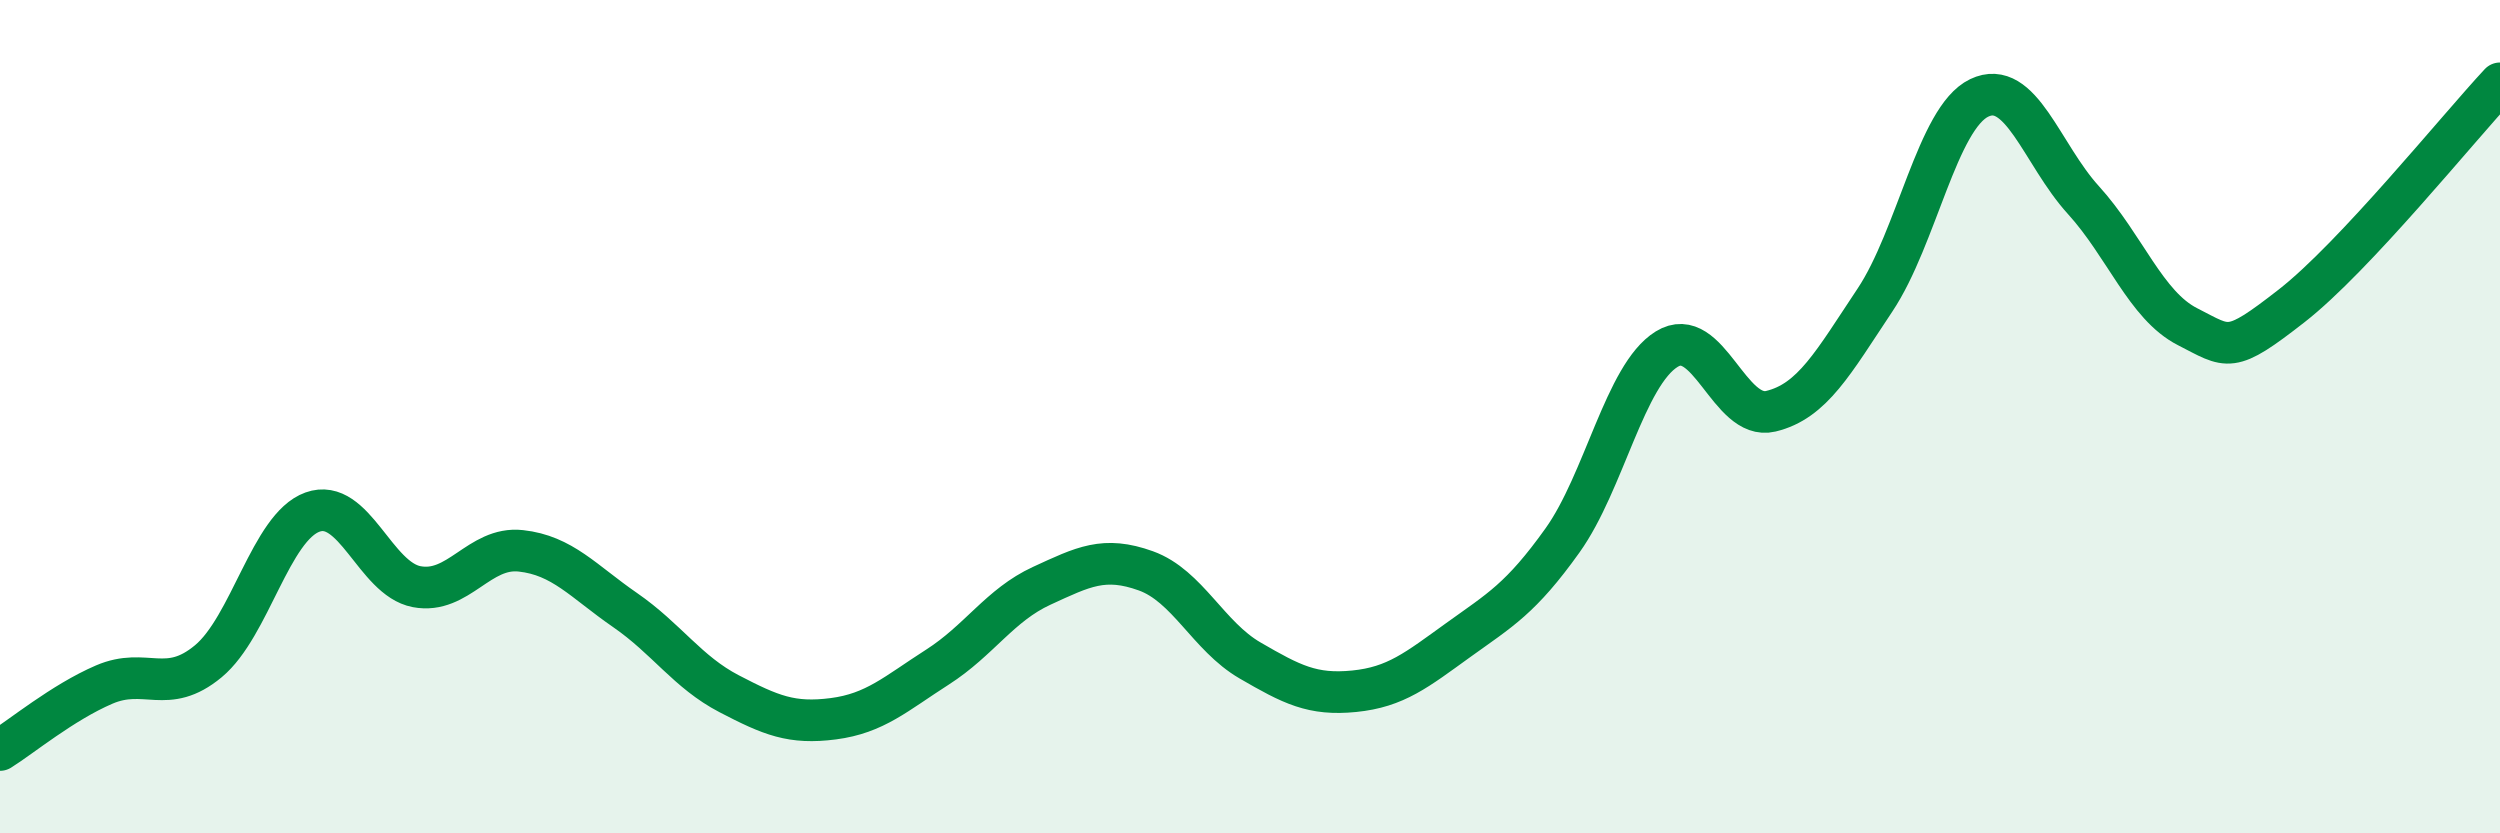
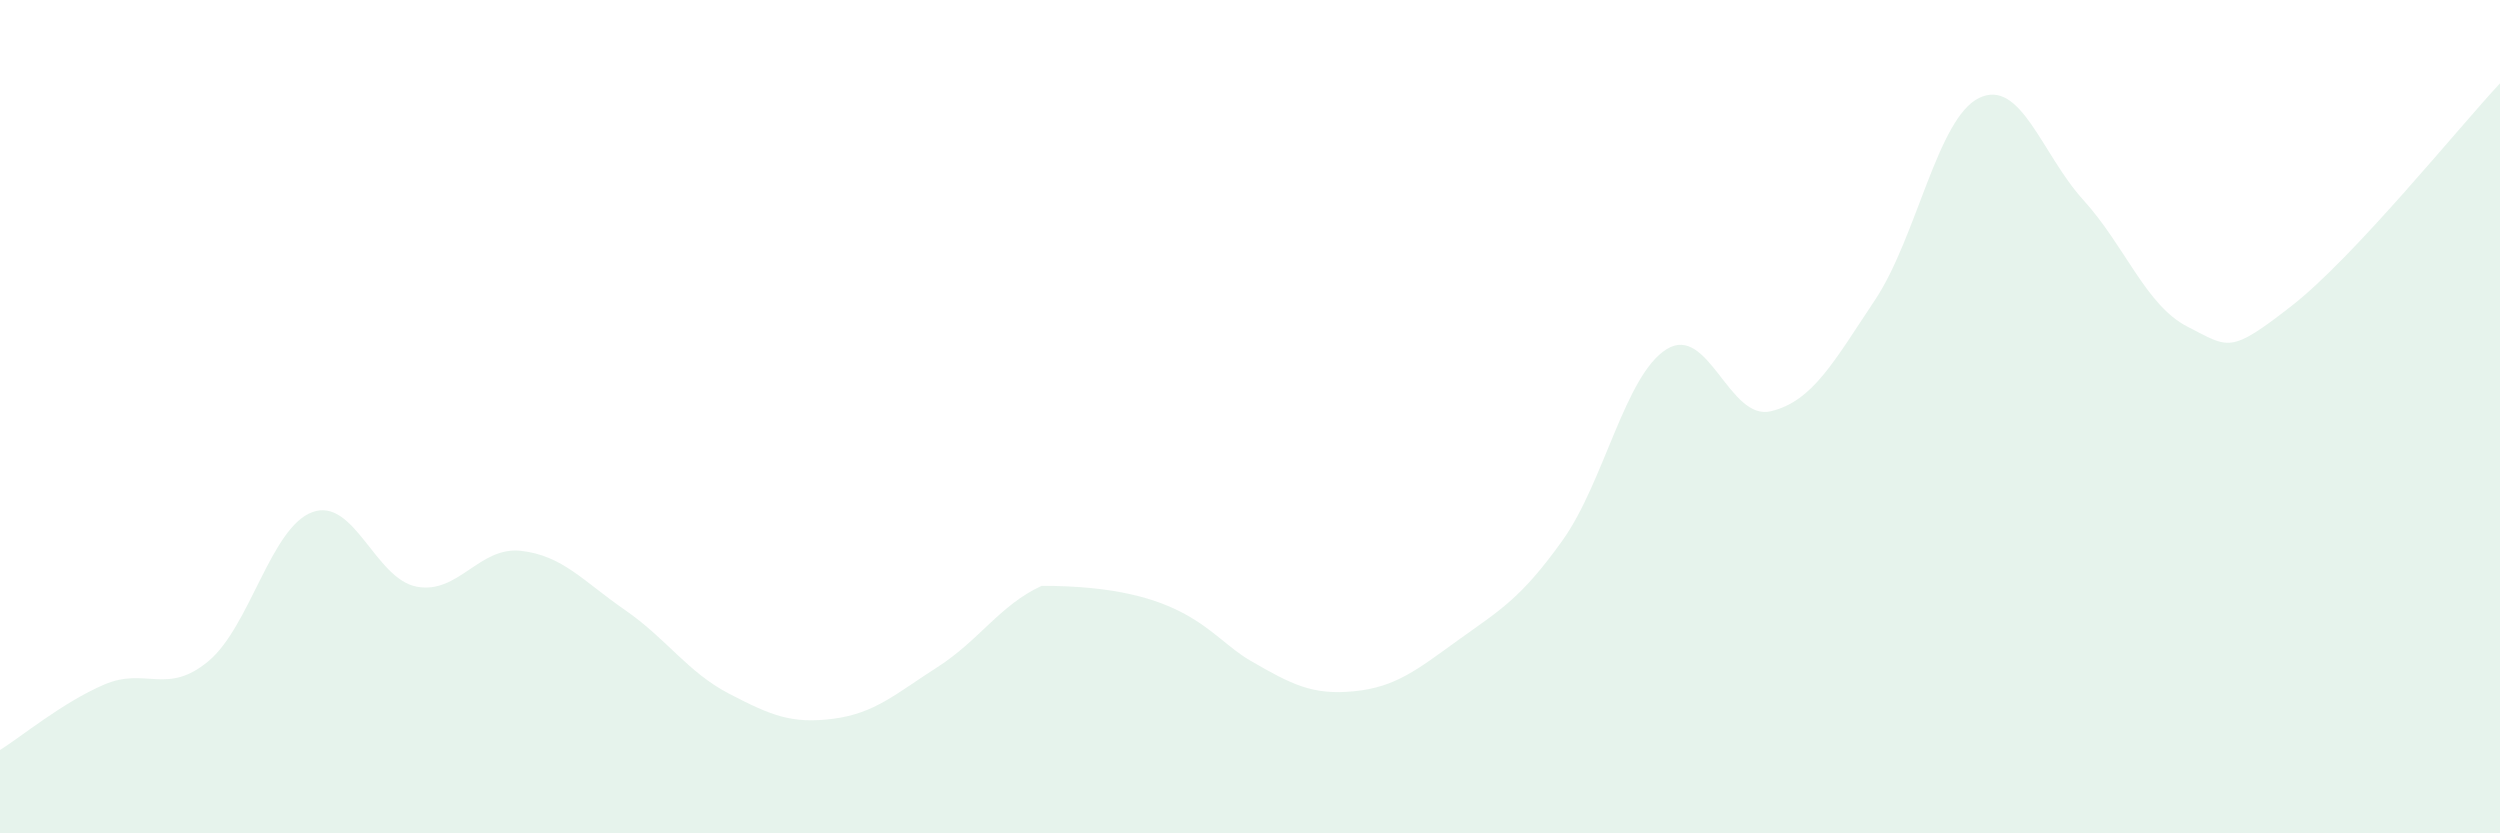
<svg xmlns="http://www.w3.org/2000/svg" width="60" height="20" viewBox="0 0 60 20">
-   <path d="M 0,18 C 0.5,17.69 1.5,16.86 2.5,16.43 C 3.5,16 4,16.7 5,15.87 C 6,15.04 6.5,12.65 7.5,12.29 C 8.5,11.93 9,13.89 10,14.08 C 11,14.27 11.5,13.11 12.5,13.22 C 13.5,13.33 14,13.95 15,14.64 C 16,15.33 16.5,16.13 17.5,16.65 C 18.5,17.17 19,17.38 20,17.25 C 21,17.12 21.5,16.65 22.5,16.01 C 23.5,15.37 24,14.52 25,14.06 C 26,13.6 26.5,13.34 27.5,13.7 C 28.5,14.06 29,15.27 30,15.85 C 31,16.43 31.5,16.69 32.5,16.59 C 33.5,16.49 34,16.08 35,15.36 C 36,14.64 36.5,14.37 37.5,12.97 C 38.5,11.57 39,9 40,8.38 C 41,7.76 41.5,10.11 42.5,9.87 C 43.5,9.63 44,8.7 45,7.2 C 46,5.7 46.5,2.83 47.5,2.35 C 48.5,1.87 49,3.7 50,4.8 C 51,5.9 51.5,7.33 52.5,7.84 C 53.5,8.35 53.5,8.51 55,7.34 C 56.5,6.17 59,3.07 60,2L60 20L0 20Z" fill="#008740" opacity="0.1" stroke-linecap="round" stroke-linejoin="round" />
-   <path d="M 0,18 C 0.5,17.69 1.5,16.86 2.5,16.43 C 3.5,16 4,16.7 5,15.87 C 6,15.04 6.5,12.65 7.5,12.29 C 8.5,11.93 9,13.89 10,14.08 C 11,14.27 11.5,13.11 12.5,13.22 C 13.5,13.33 14,13.95 15,14.64 C 16,15.33 16.5,16.13 17.5,16.65 C 18.5,17.17 19,17.38 20,17.25 C 21,17.12 21.5,16.65 22.5,16.01 C 23.5,15.37 24,14.52 25,14.06 C 26,13.6 26.5,13.34 27.5,13.7 C 28.5,14.06 29,15.27 30,15.85 C 31,16.43 31.5,16.69 32.5,16.59 C 33.5,16.49 34,16.08 35,15.36 C 36,14.64 36.5,14.37 37.5,12.97 C 38.5,11.57 39,9 40,8.38 C 41,7.76 41.5,10.11 42.5,9.87 C 43.5,9.63 44,8.7 45,7.2 C 46,5.7 46.5,2.83 47.5,2.35 C 48.5,1.87 49,3.7 50,4.8 C 51,5.9 51.5,7.33 52.5,7.84 C 53.5,8.35 53.5,8.51 55,7.34 C 56.5,6.17 59,3.07 60,2" stroke="#008740" stroke-width="1" fill="none" stroke-linecap="round" stroke-linejoin="round" />
+   <path d="M 0,18 C 0.5,17.69 1.5,16.86 2.5,16.43 C 3.5,16 4,16.7 5,15.87 C 6,15.04 6.5,12.65 7.5,12.29 C 8.5,11.93 9,13.89 10,14.08 C 11,14.27 11.5,13.11 12.5,13.22 C 13.5,13.33 14,13.95 15,14.64 C 16,15.33 16.5,16.13 17.5,16.65 C 18.5,17.17 19,17.38 20,17.25 C 21,17.12 21.5,16.65 22.5,16.01 C 23.5,15.37 24,14.52 25,14.06 C 28.5,14.06 29,15.27 30,15.85 C 31,16.43 31.5,16.69 32.5,16.59 C 33.5,16.49 34,16.08 35,15.36 C 36,14.64 36.5,14.37 37.5,12.97 C 38.5,11.57 39,9 40,8.38 C 41,7.76 41.5,10.11 42.5,9.87 C 43.5,9.63 44,8.7 45,7.2 C 46,5.7 46.5,2.83 47.5,2.35 C 48.5,1.87 49,3.7 50,4.8 C 51,5.9 51.5,7.33 52.5,7.84 C 53.5,8.35 53.5,8.51 55,7.34 C 56.5,6.17 59,3.07 60,2L60 20L0 20Z" fill="#008740" opacity="0.1" stroke-linecap="round" stroke-linejoin="round" />
</svg>